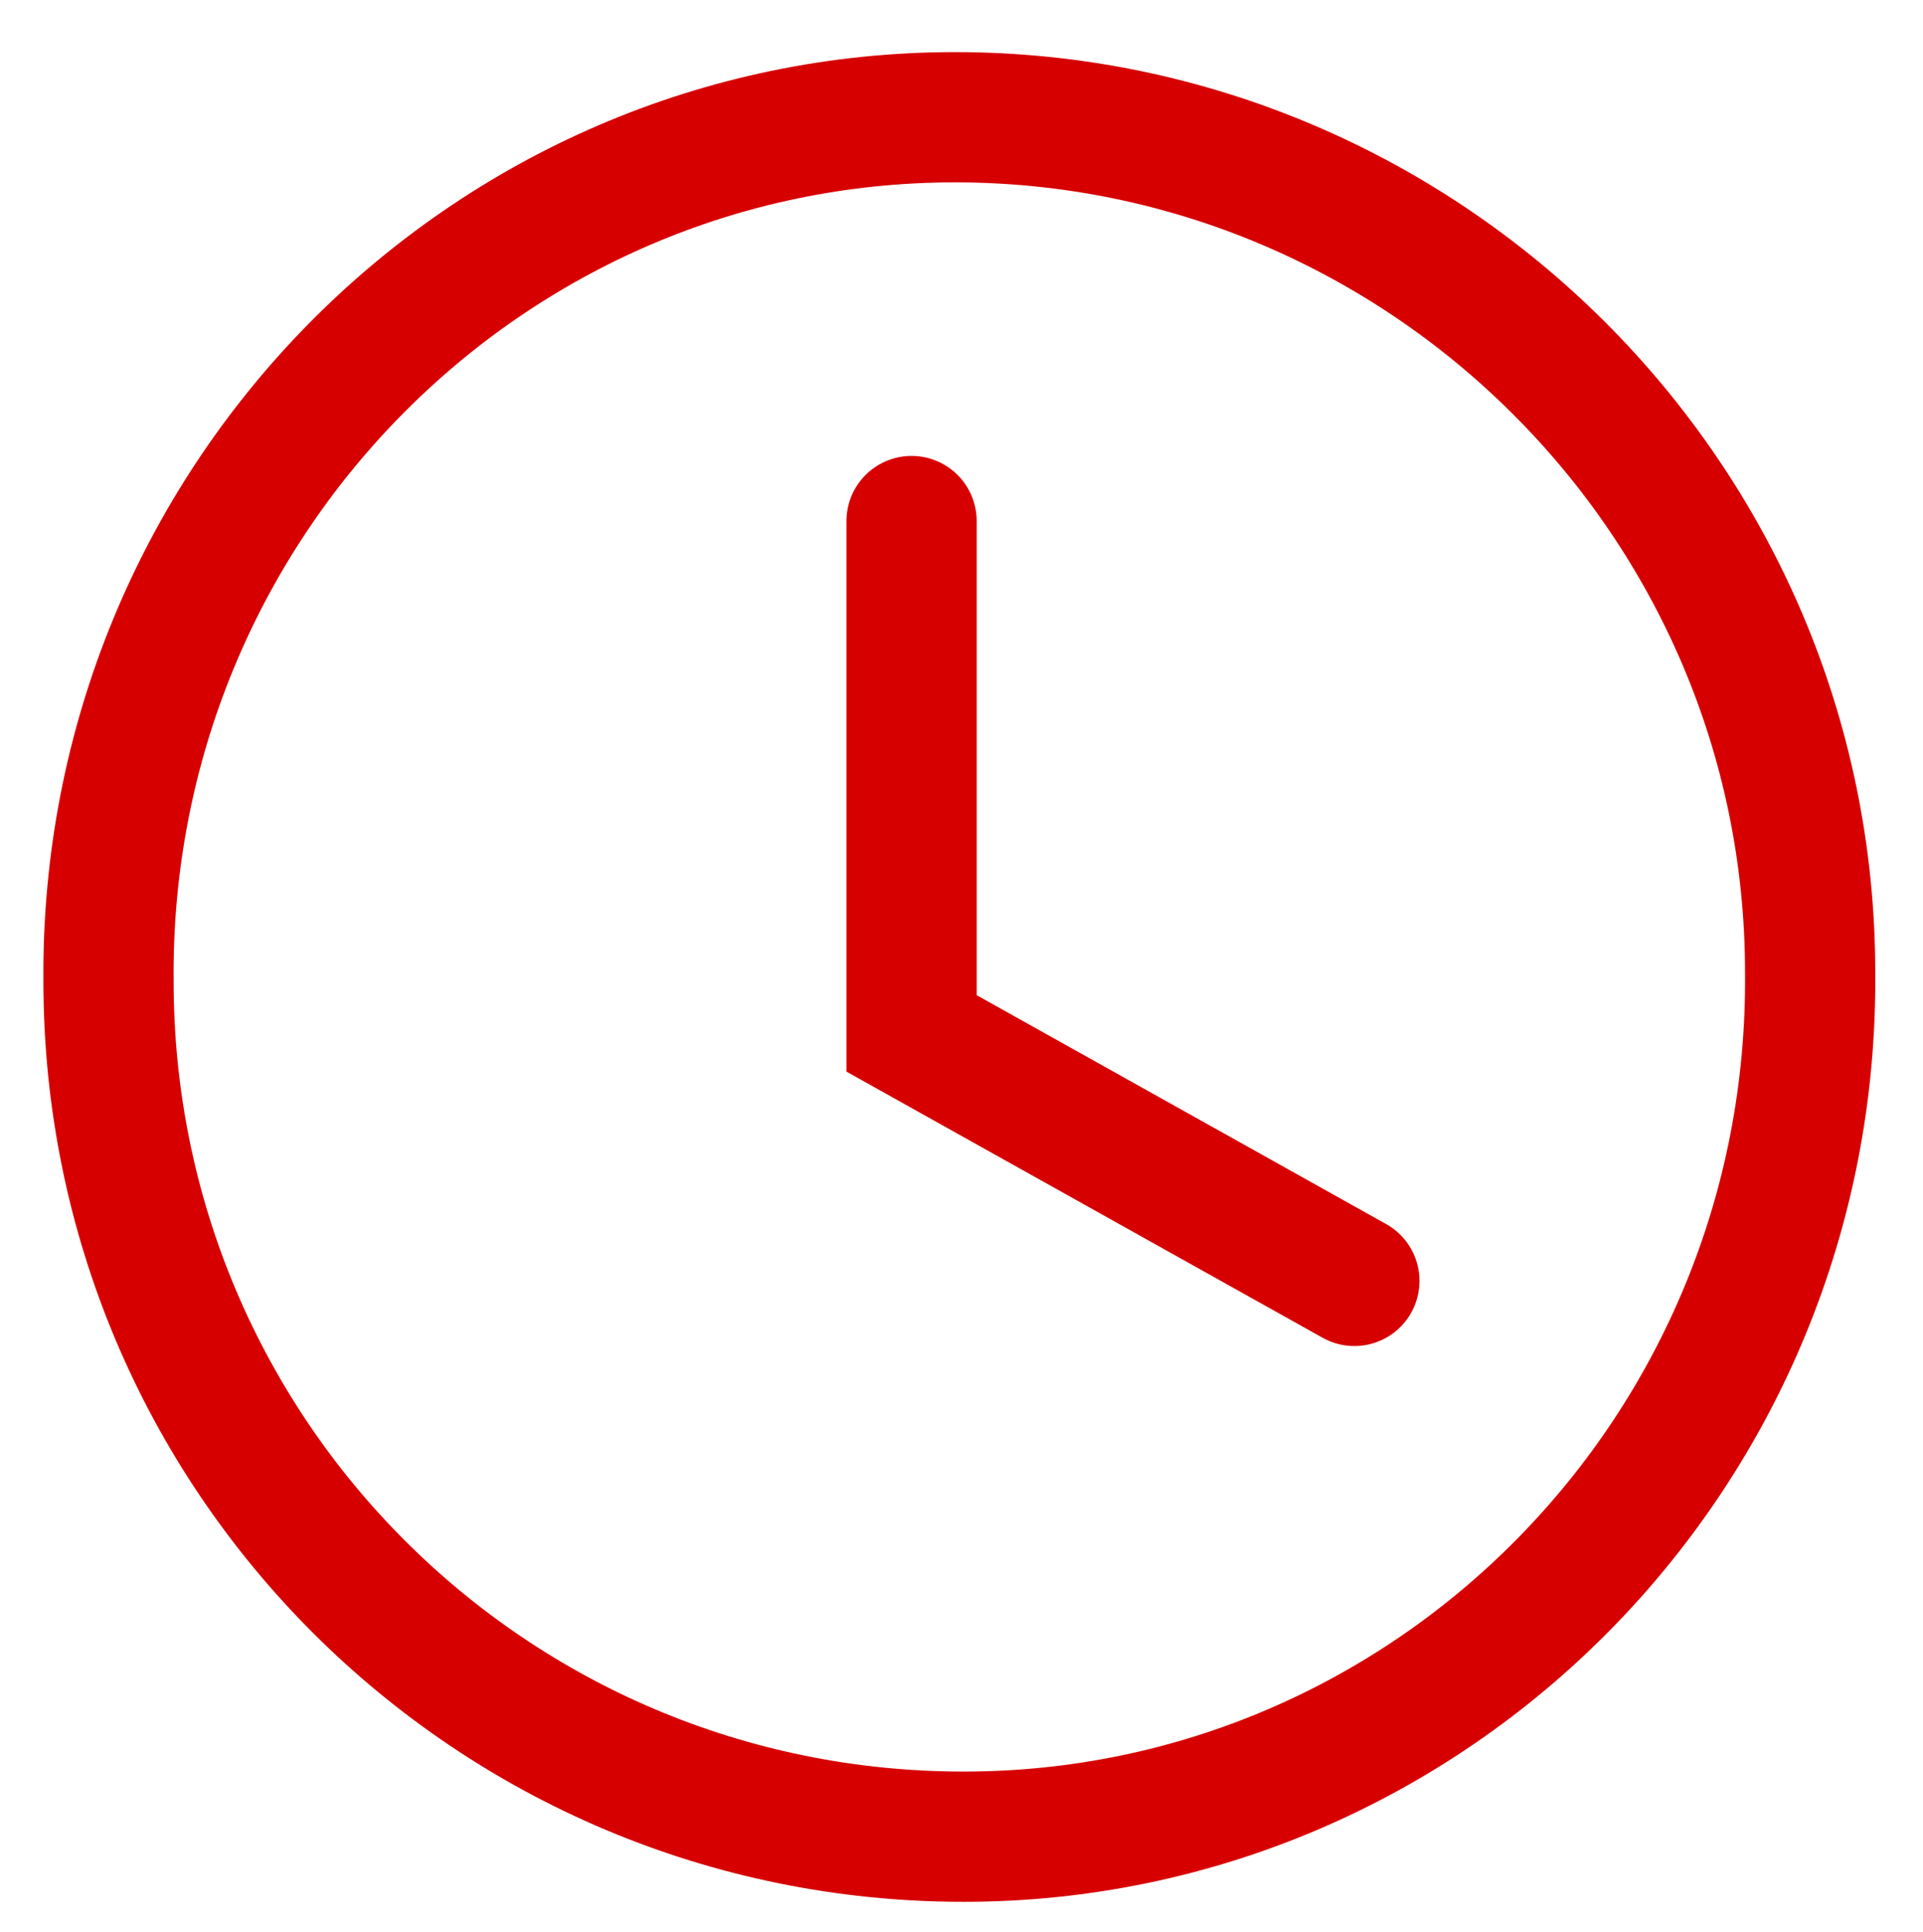
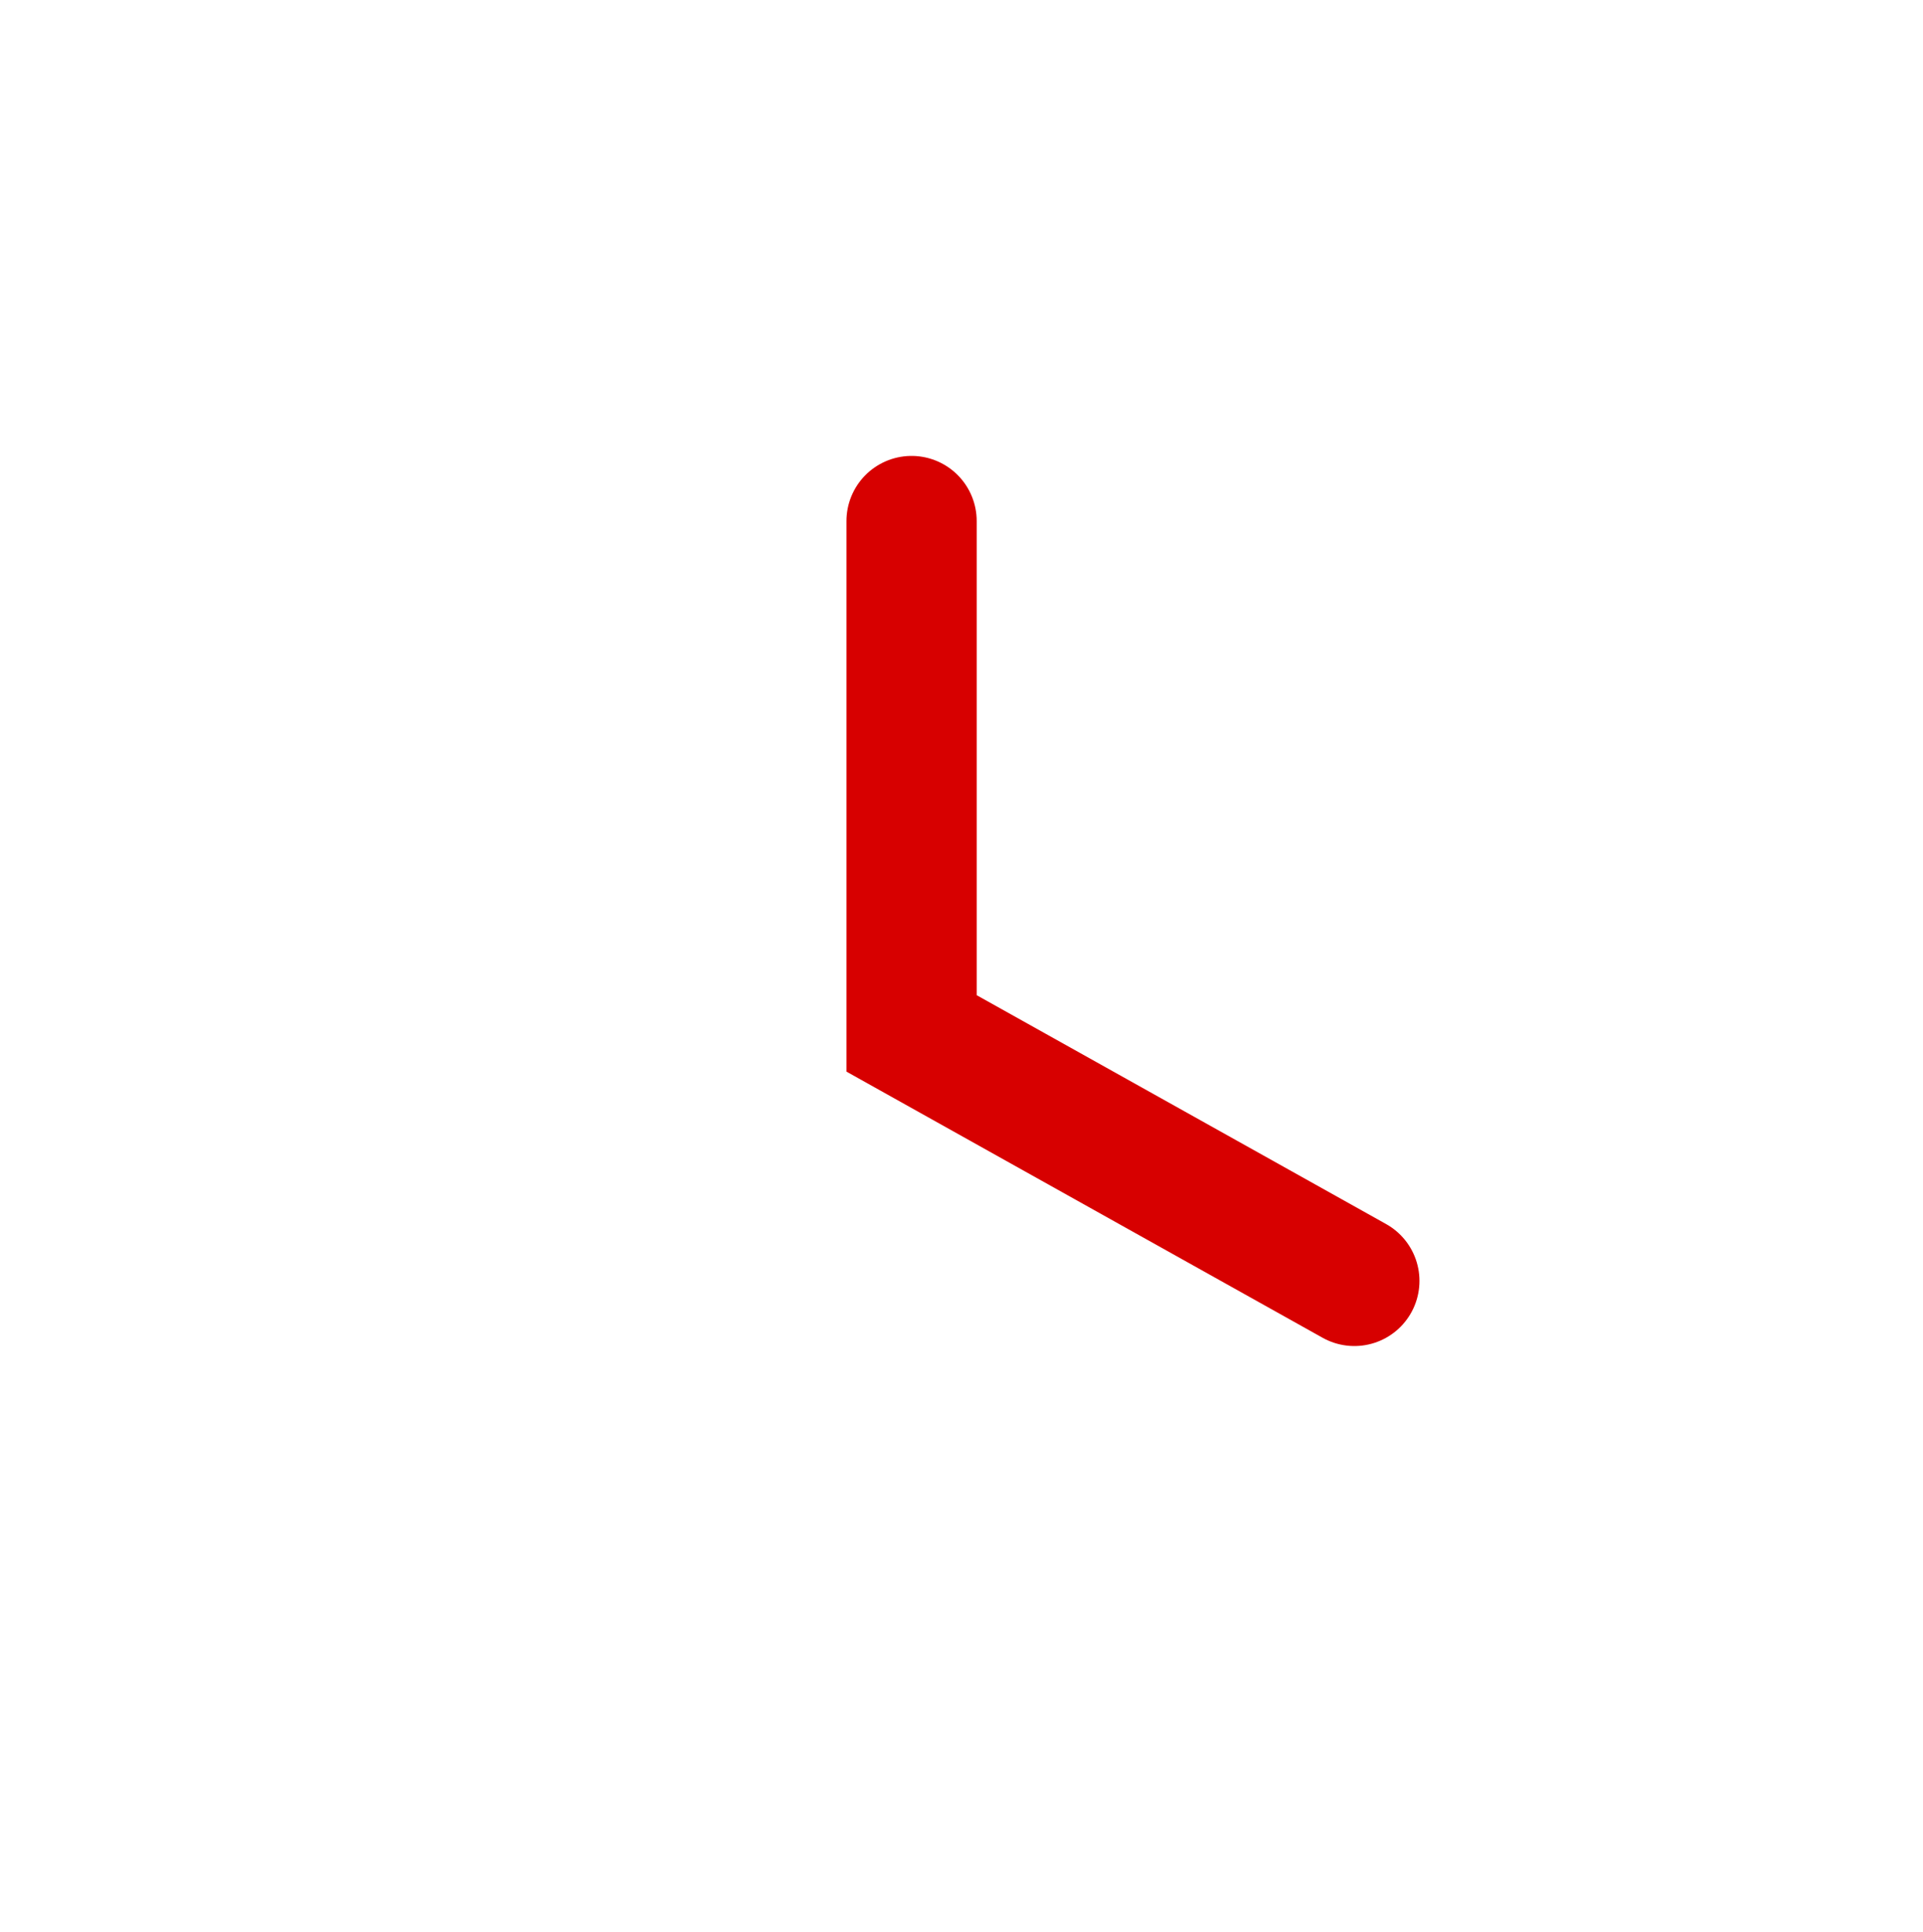
<svg xmlns="http://www.w3.org/2000/svg" xmlns:xlink="http://www.w3.org/1999/xlink" version="1.1" id="Capa_1" x="0px" y="0px" viewBox="0 0 44.3 44.5" style="enable-background:new 0 0 44.3 44.5;" xml:space="preserve">
  <style type="text/css"> .st0{clip-path:url(#SVGID_2_);fill:none;stroke:#D70000;stroke-width:3;} .st1{fill:none;stroke:#D70000;stroke-width:3;stroke-linecap:round;} </style>
  <g>
    <defs>
      <rect id="SVGID_1_" x="1" y="1.2" width="42.3" height="42.6" />
    </defs>
    <clipPath id="SVGID_2_">
      <use xlink:href="#SVGID_1_" style="overflow:visible;" />
    </clipPath>
-     <path class="st0" d="M22.2,42.3c10.8,0,19.6-8.9,19.5-19.9c0-10.9-8.9-19.7-19.7-19.7c-10.8,0-19.6,8.9-19.5,19.9 C2.5,33.5,11.3,42.3,22.2,42.3z" />
  </g>
  <polyline class="st1" points="21,12 21,23.8 31.2,29.5 " />
</svg>